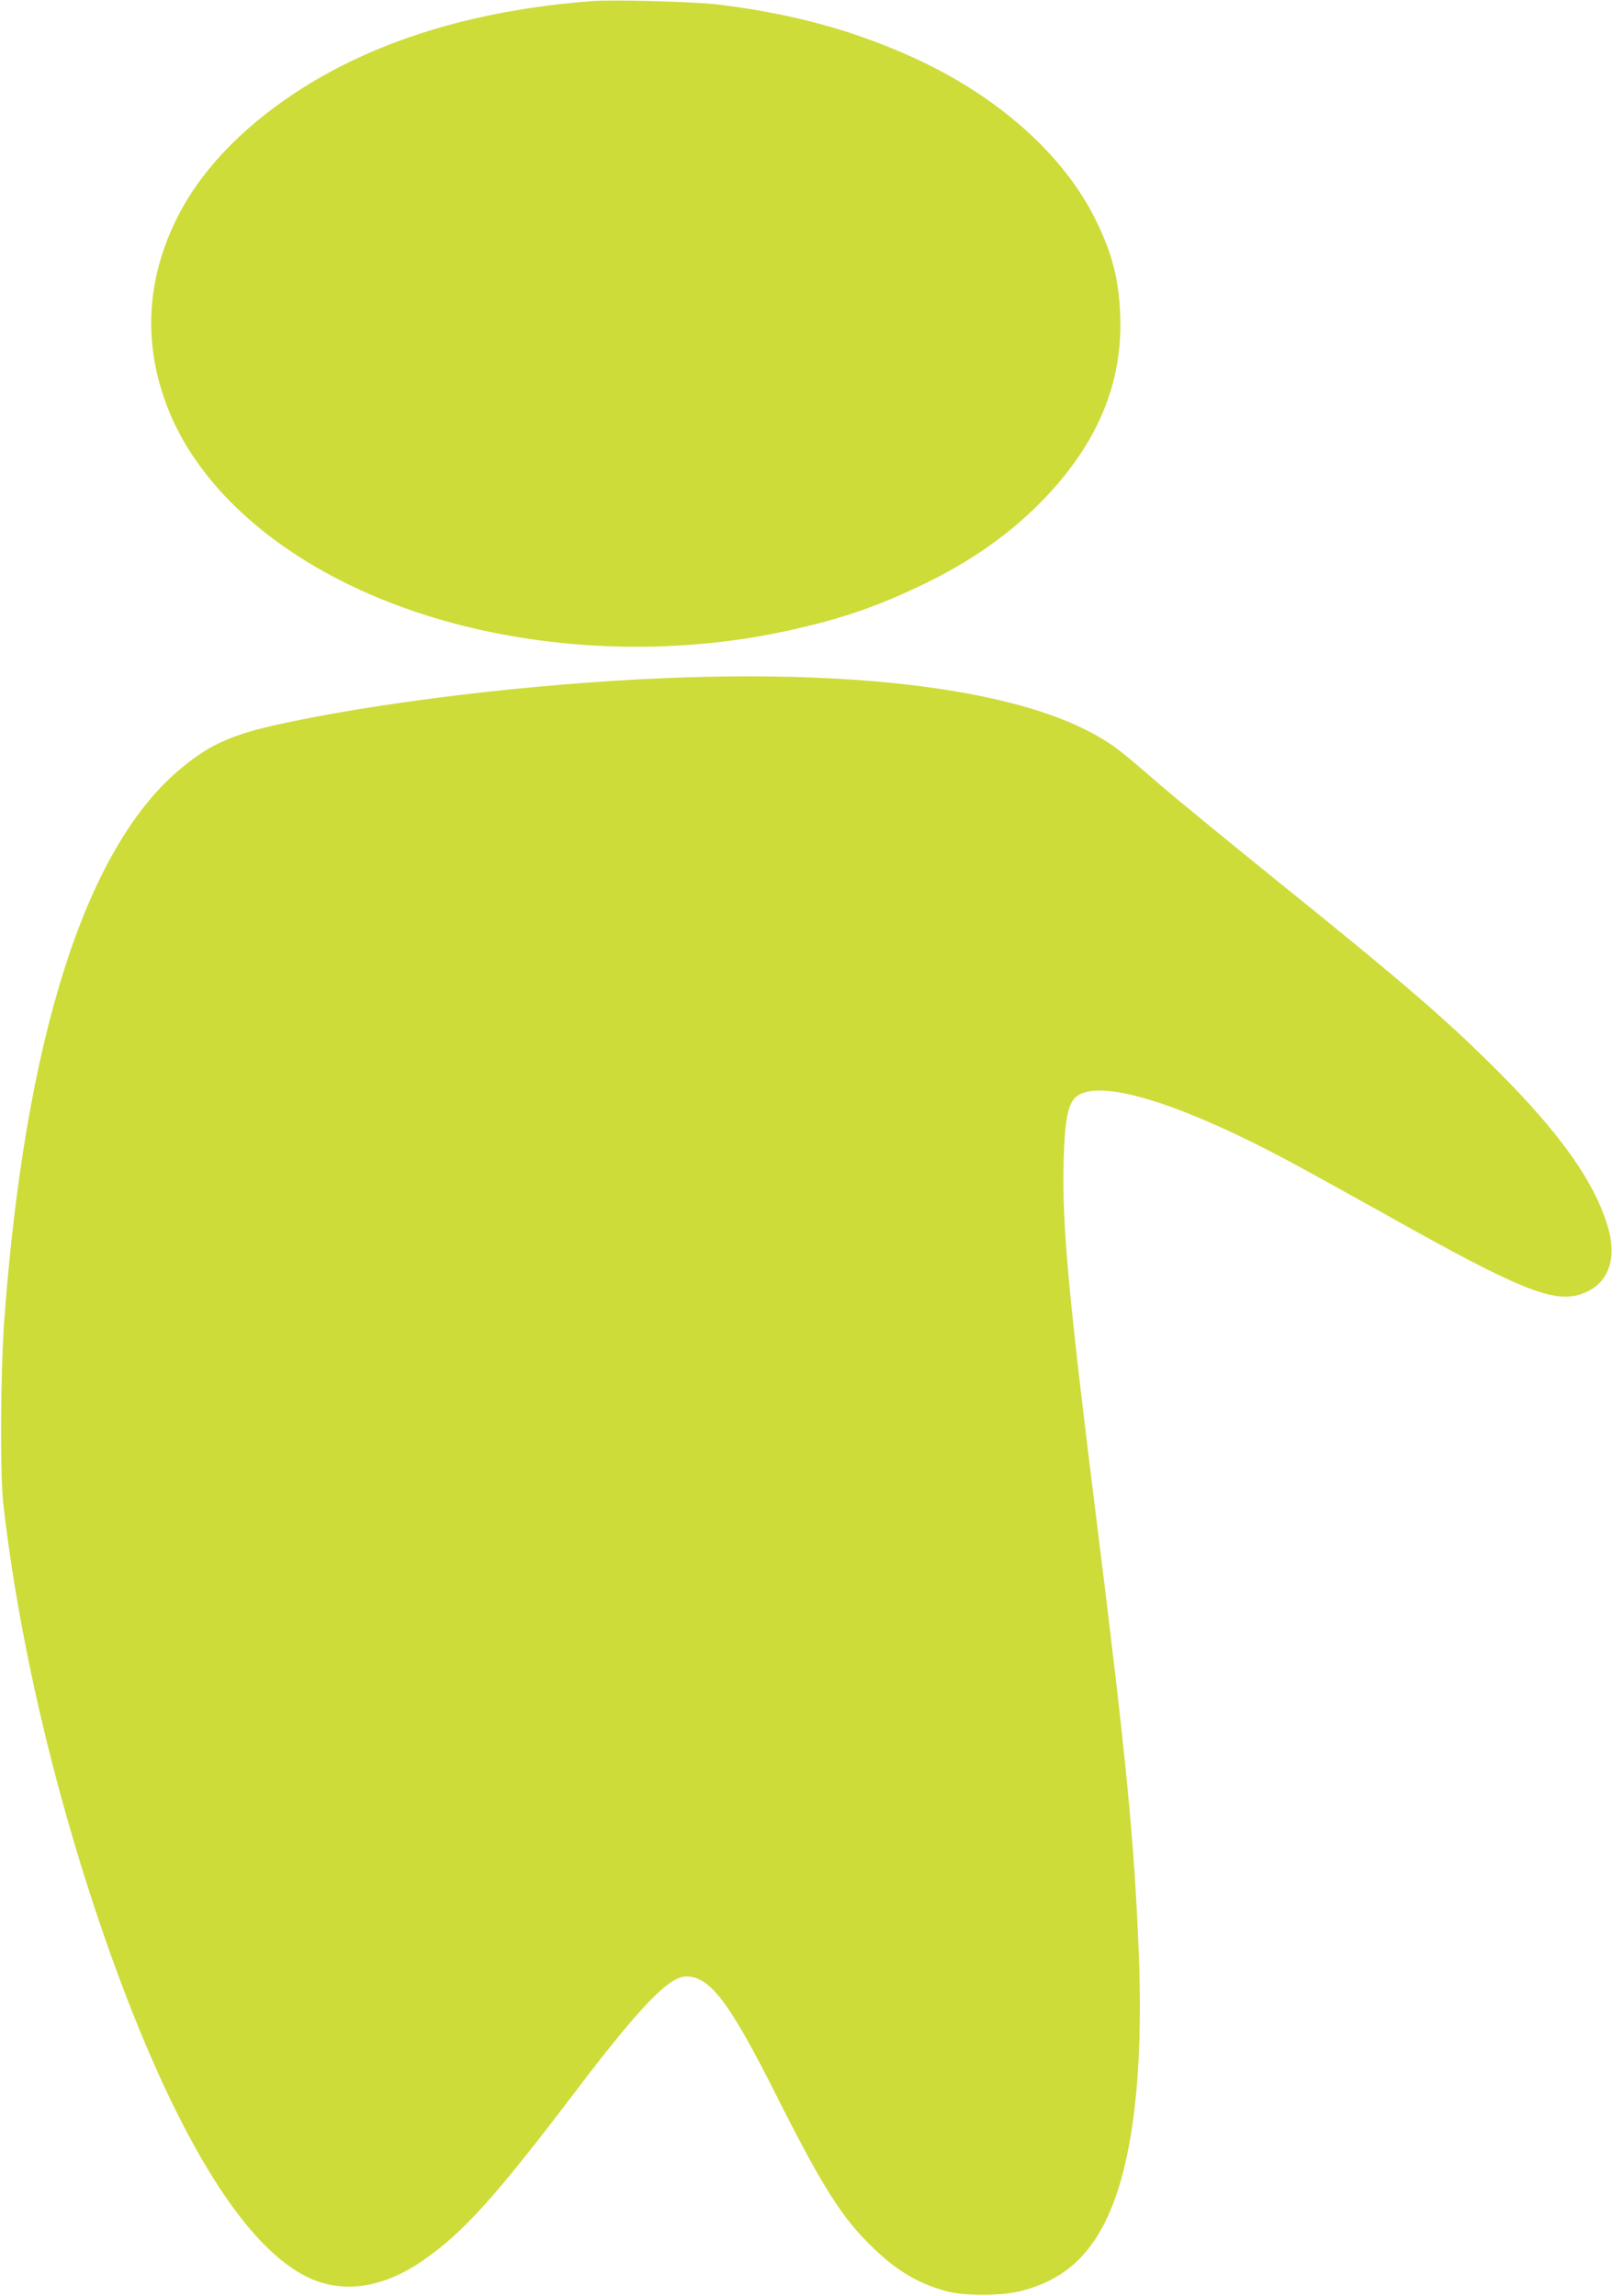
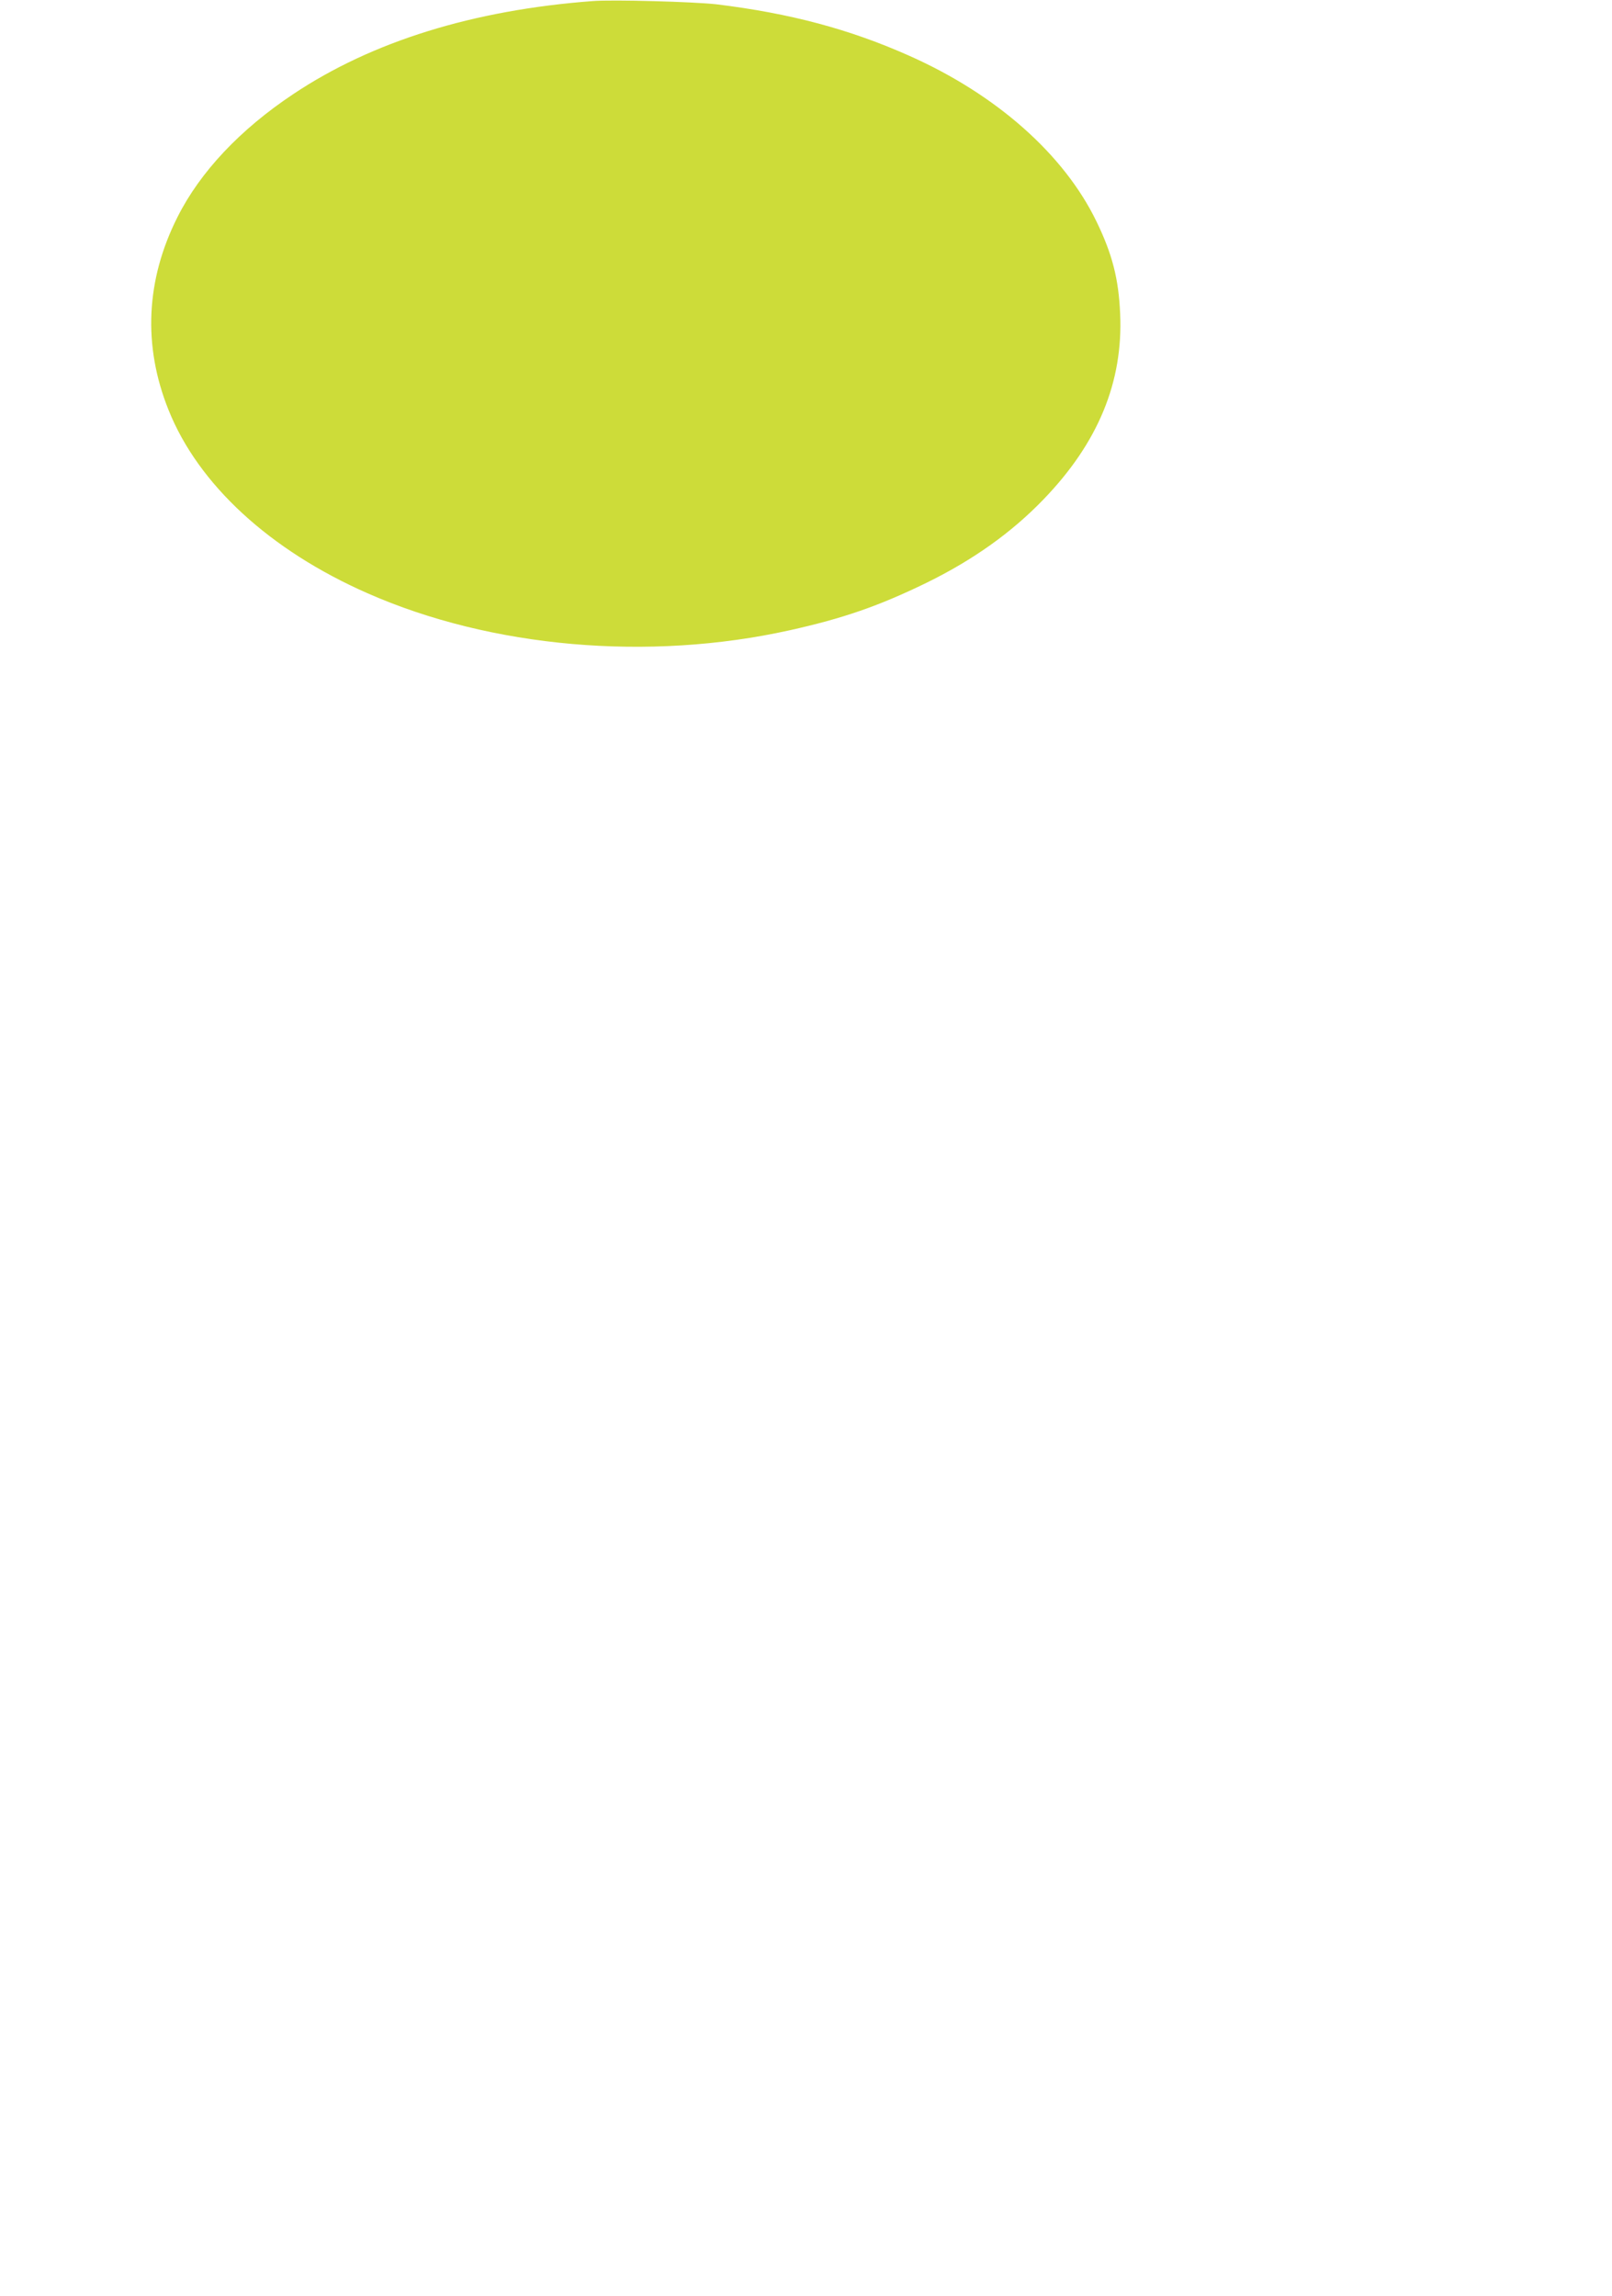
<svg xmlns="http://www.w3.org/2000/svg" version="1.0" width="899pt" height="1280pt" viewBox="0 0 899 1280" preserveAspectRatio="xMidYMid meet">
  <g transform="translate(0,1280) scale(0.1,-0.1)" fill="#cddc39" stroke="none">
-     <path d="M3305 12794 c-666 -50 -1230 -225 -1670 -519 -296 -197 -519 -434 -645 -685 -177 -351 -194 -718 -50 -1076 166 -415 564 -782 1110 -1022 690 -304 1568 -381 2355 -206 297 66 496 135 761 264 261 128 475 280 654 466 304 315 444 654 427 1034 -8 194 -44 334 -132 515 -181 374 -558 708 -1044 924 -332 148 -665 237 -1076 287 -123 14 -577 27 -690 18z" />
-     <path d="M3710 9019 c-739 -30 -1614 -136 -2180 -263 -251 -57 -377 -116 -539 -256 -519 -446 -852 -1501 -967 -3060 -21 -284 -24 -857 -6 -1020 91 -810 315 -1737 622 -2581 359 -982 738 -1587 1093 -1744 194 -85 414 -48 634 107 219 153 401 356 828 918 372 490 535 660 632 660 133 0 242 -144 506 -670 257 -510 364 -678 538 -845 130 -125 245 -194 396 -237 109 -32 321 -31 438 1 178 48 304 137 402 284 192 288 274 828 244 1597 -25 621 -71 1095 -231 2376 -163 1306 -197 1675 -188 2043 6 225 24 317 69 355 124 105 562 -26 1172 -350 100 -53 351 -192 557 -307 740 -416 933 -494 1086 -443 146 48 203 182 155 361 -69 251 -261 526 -616 881 -292 292 -519 488 -1270 1093 -247 200 -521 424 -608 499 -227 196 -249 213 -336 266 -433 261 -1305 382 -2431 335z" />
+     <path d="M3305 12794 c-666 -50 -1230 -225 -1670 -519 -296 -197 -519 -434 -645 -685 -177 -351 -194 -718 -50 -1076 166 -415 564 -782 1110 -1022 690 -304 1568 -381 2355 -206 297 66 496 135 761 264 261 128 475 280 654 466 304 315 444 654 427 1034 -8 194 -44 334 -132 515 -181 374 -558 708 -1044 924 -332 148 -665 237 -1076 287 -123 14 -577 27 -690 18" />
  </g>
</svg>